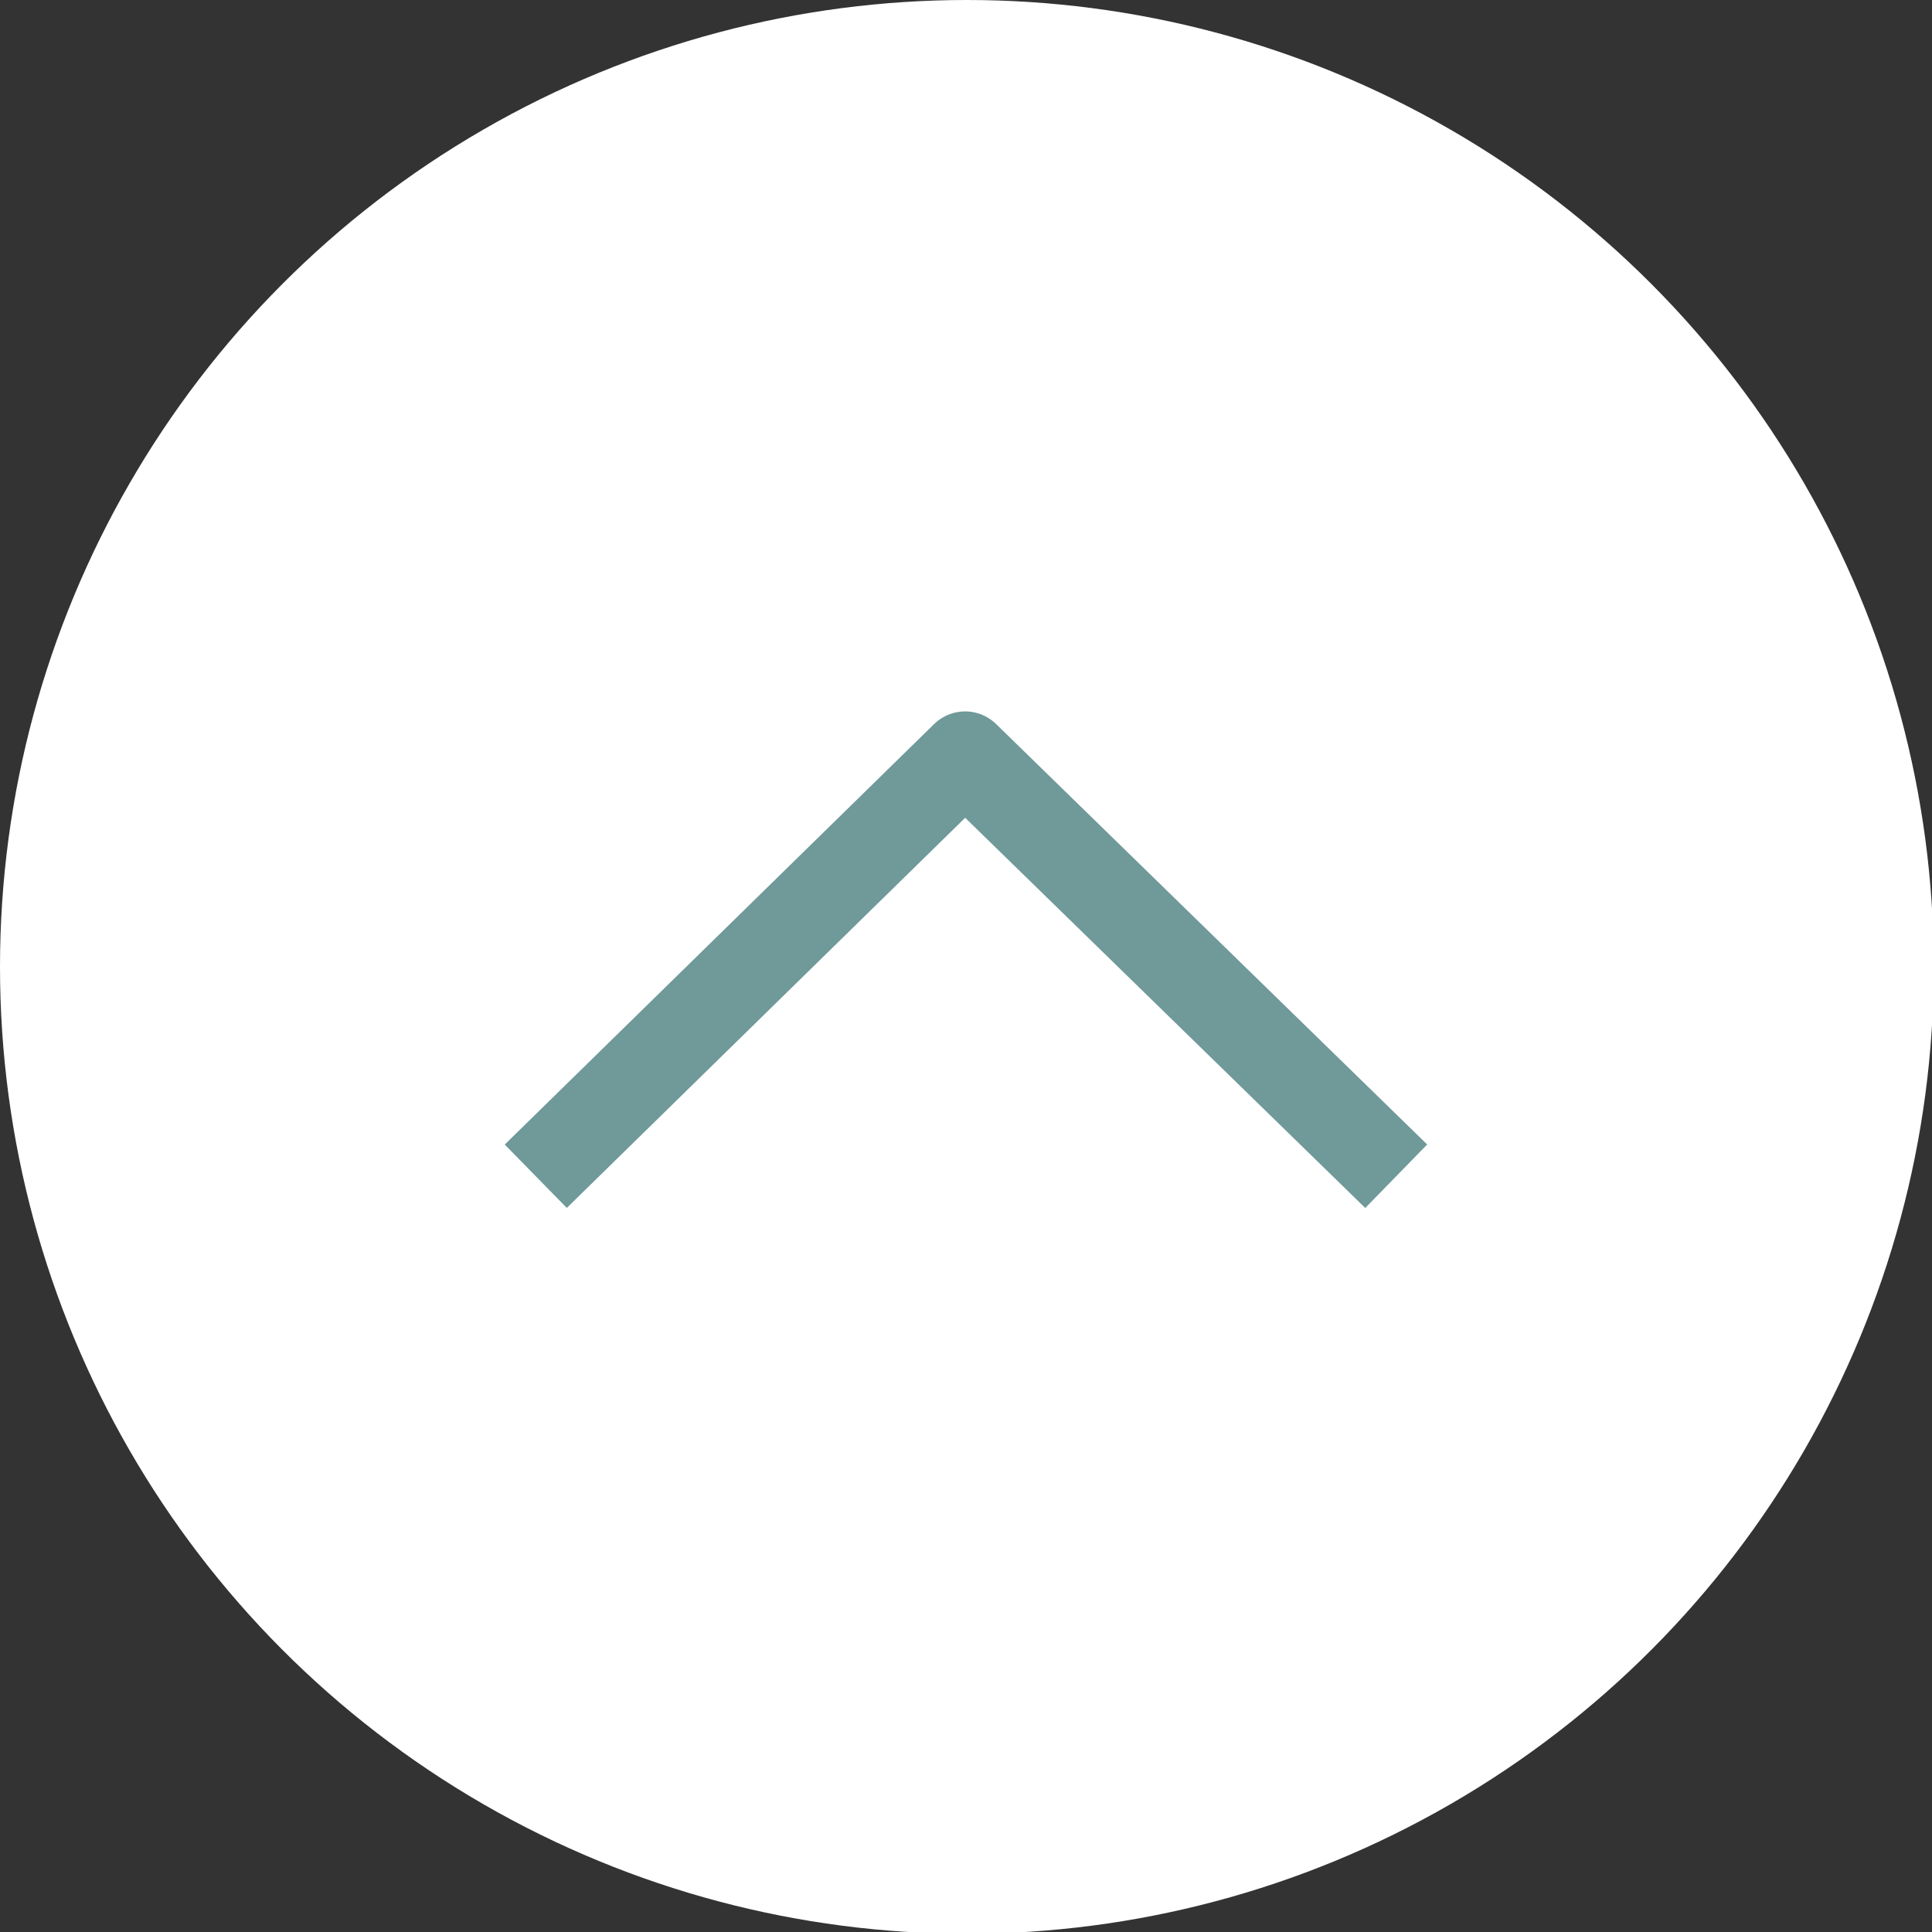
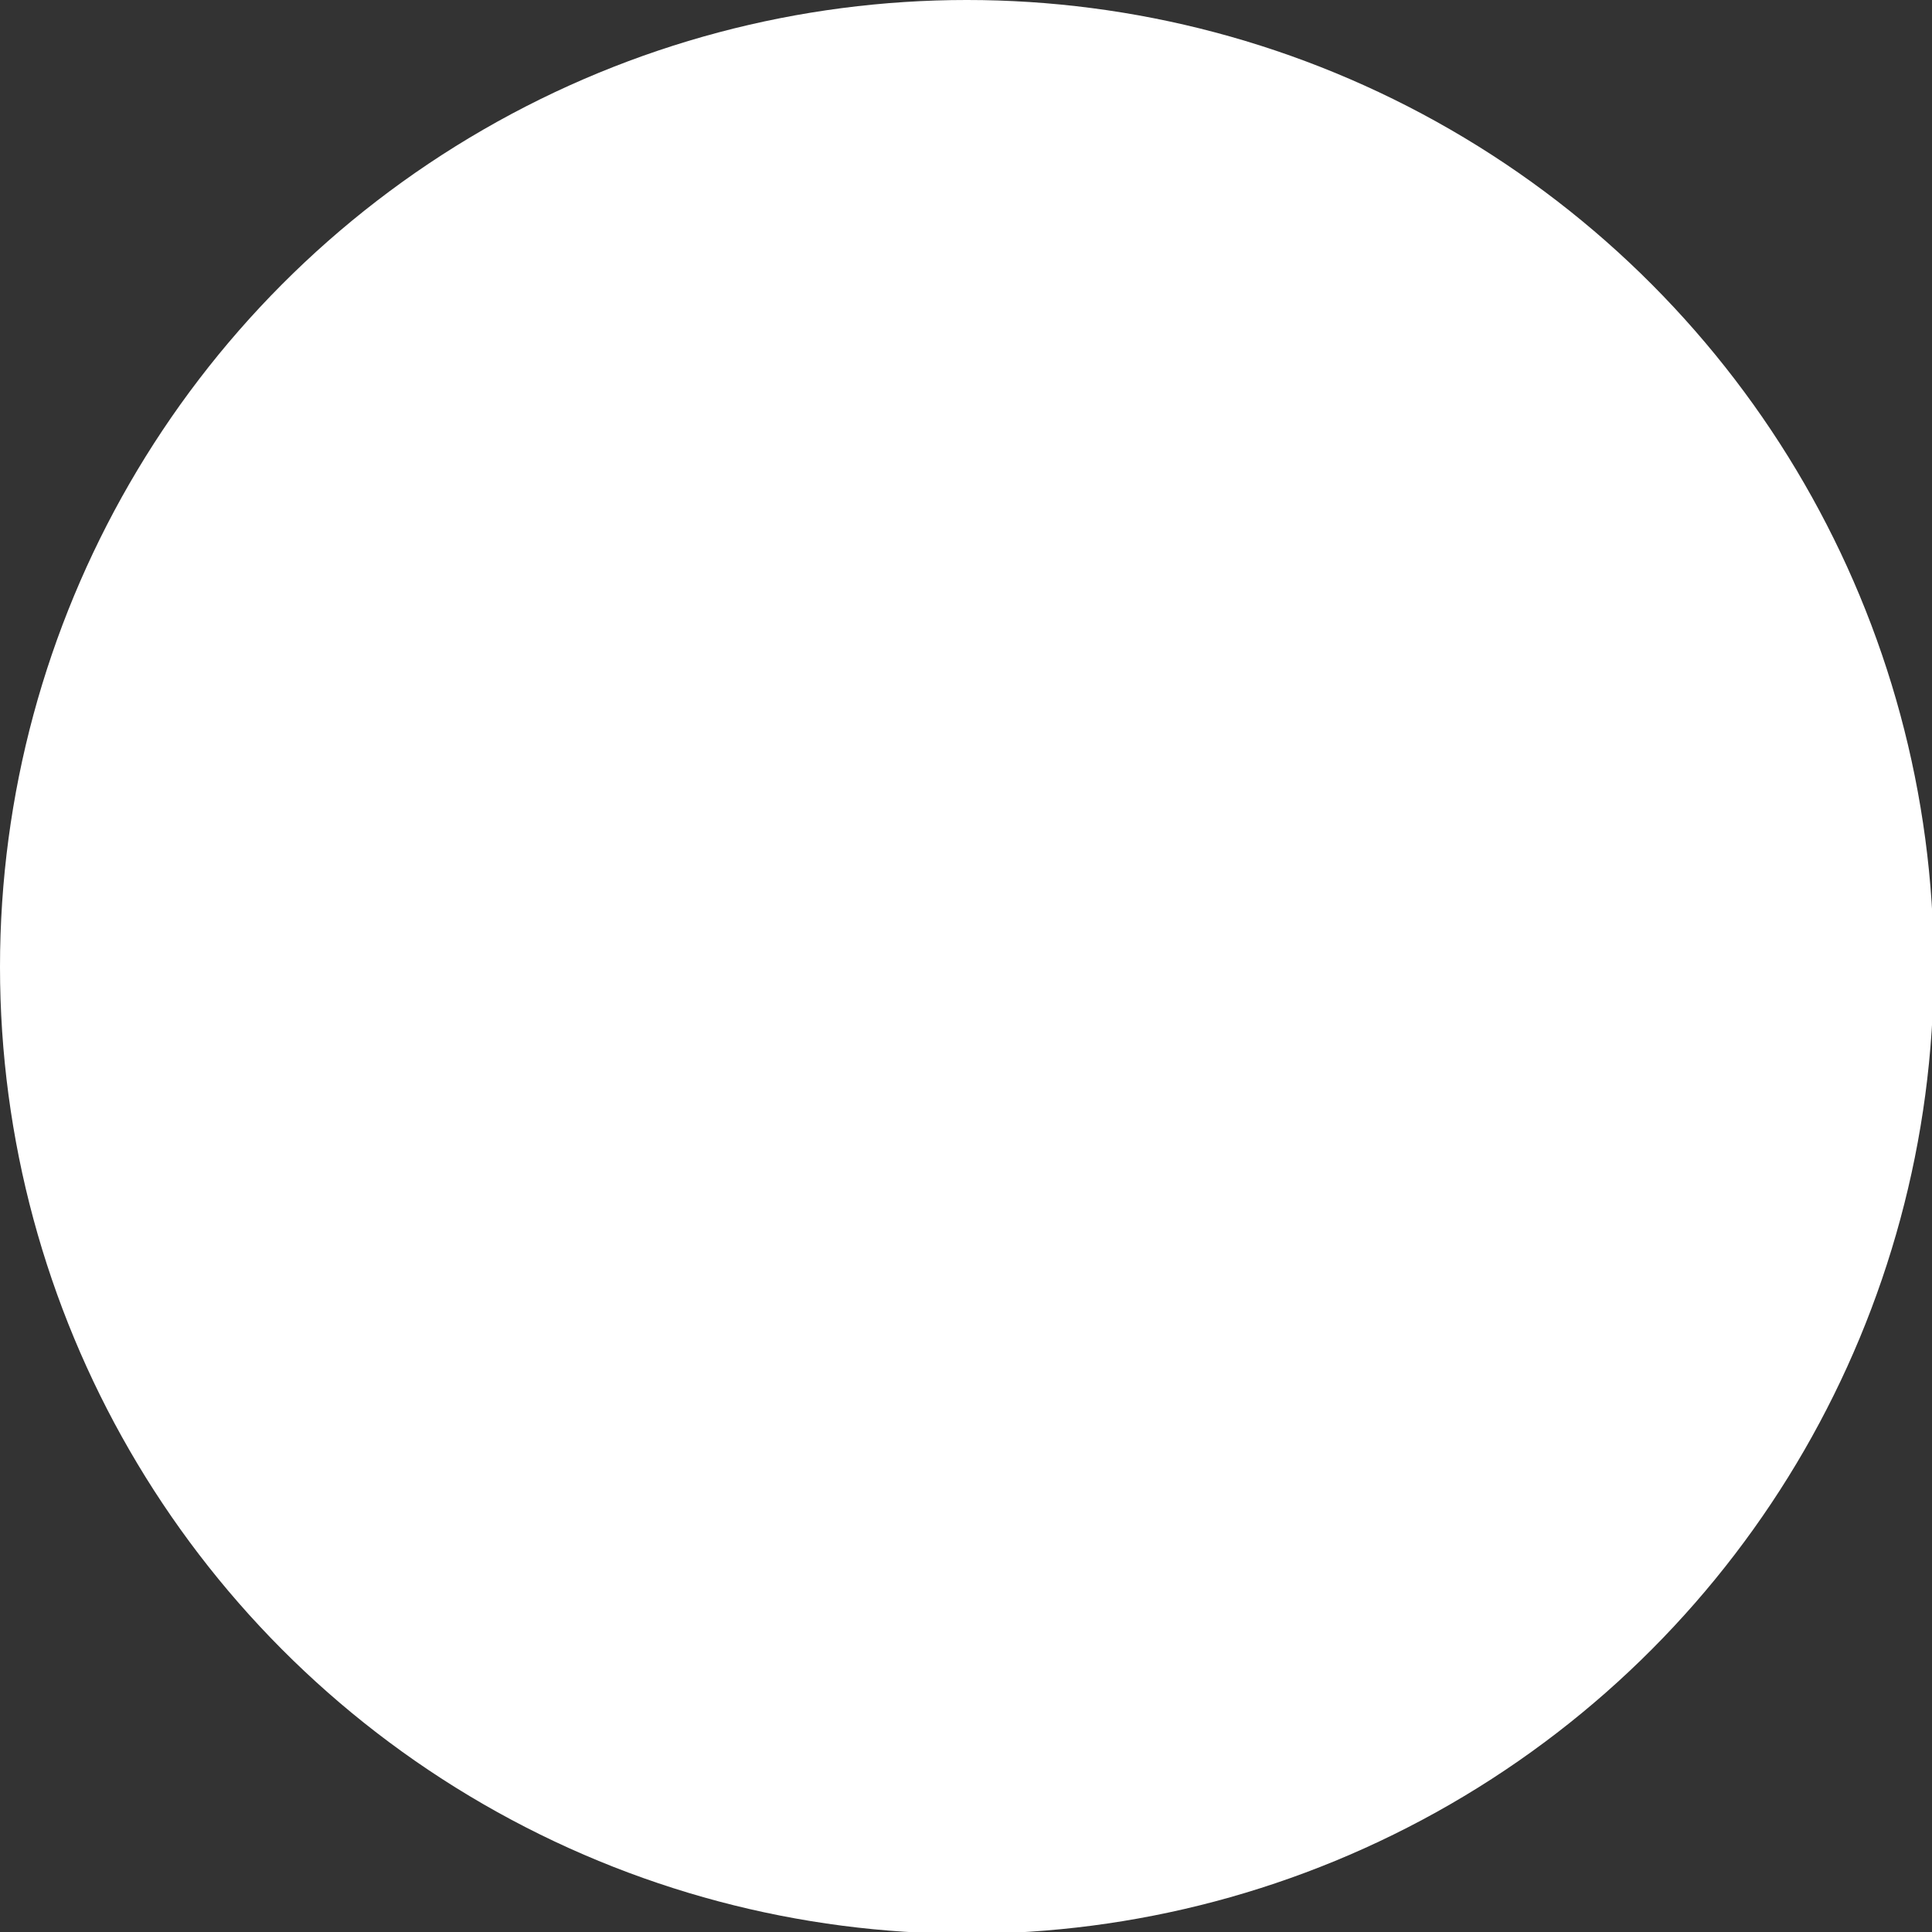
<svg xmlns="http://www.w3.org/2000/svg" version="1.1" id="_レイヤー_2" x="0px" y="0px" viewBox="0 0 108.9 108.9" style="enable-background:new 0 0 108.9 108.9;" xml:space="preserve">
  <rect x="0" y="0" width="108.9" height="108.9" fill="#333333" stroke="none" />
  <style type="text/css">
	.st0{fill:#FFFFFF;}
	.st1{fill:none;stroke:#709999;stroke-width:5;stroke-linejoin:round;}
</style>
  <g id="_レイヤー_2-2_00000070805408246124052470000012952137957074666382_">
    <g id="_レイヤー_2-2">
      <g>
        <circle class="st0" cx="54.5" cy="54.5" r="54.5" />
-         <polyline class="st1" points="78.7,66.3 54.4,42.6 30.2,66.3    " />
      </g>
    </g>
  </g>
</svg>